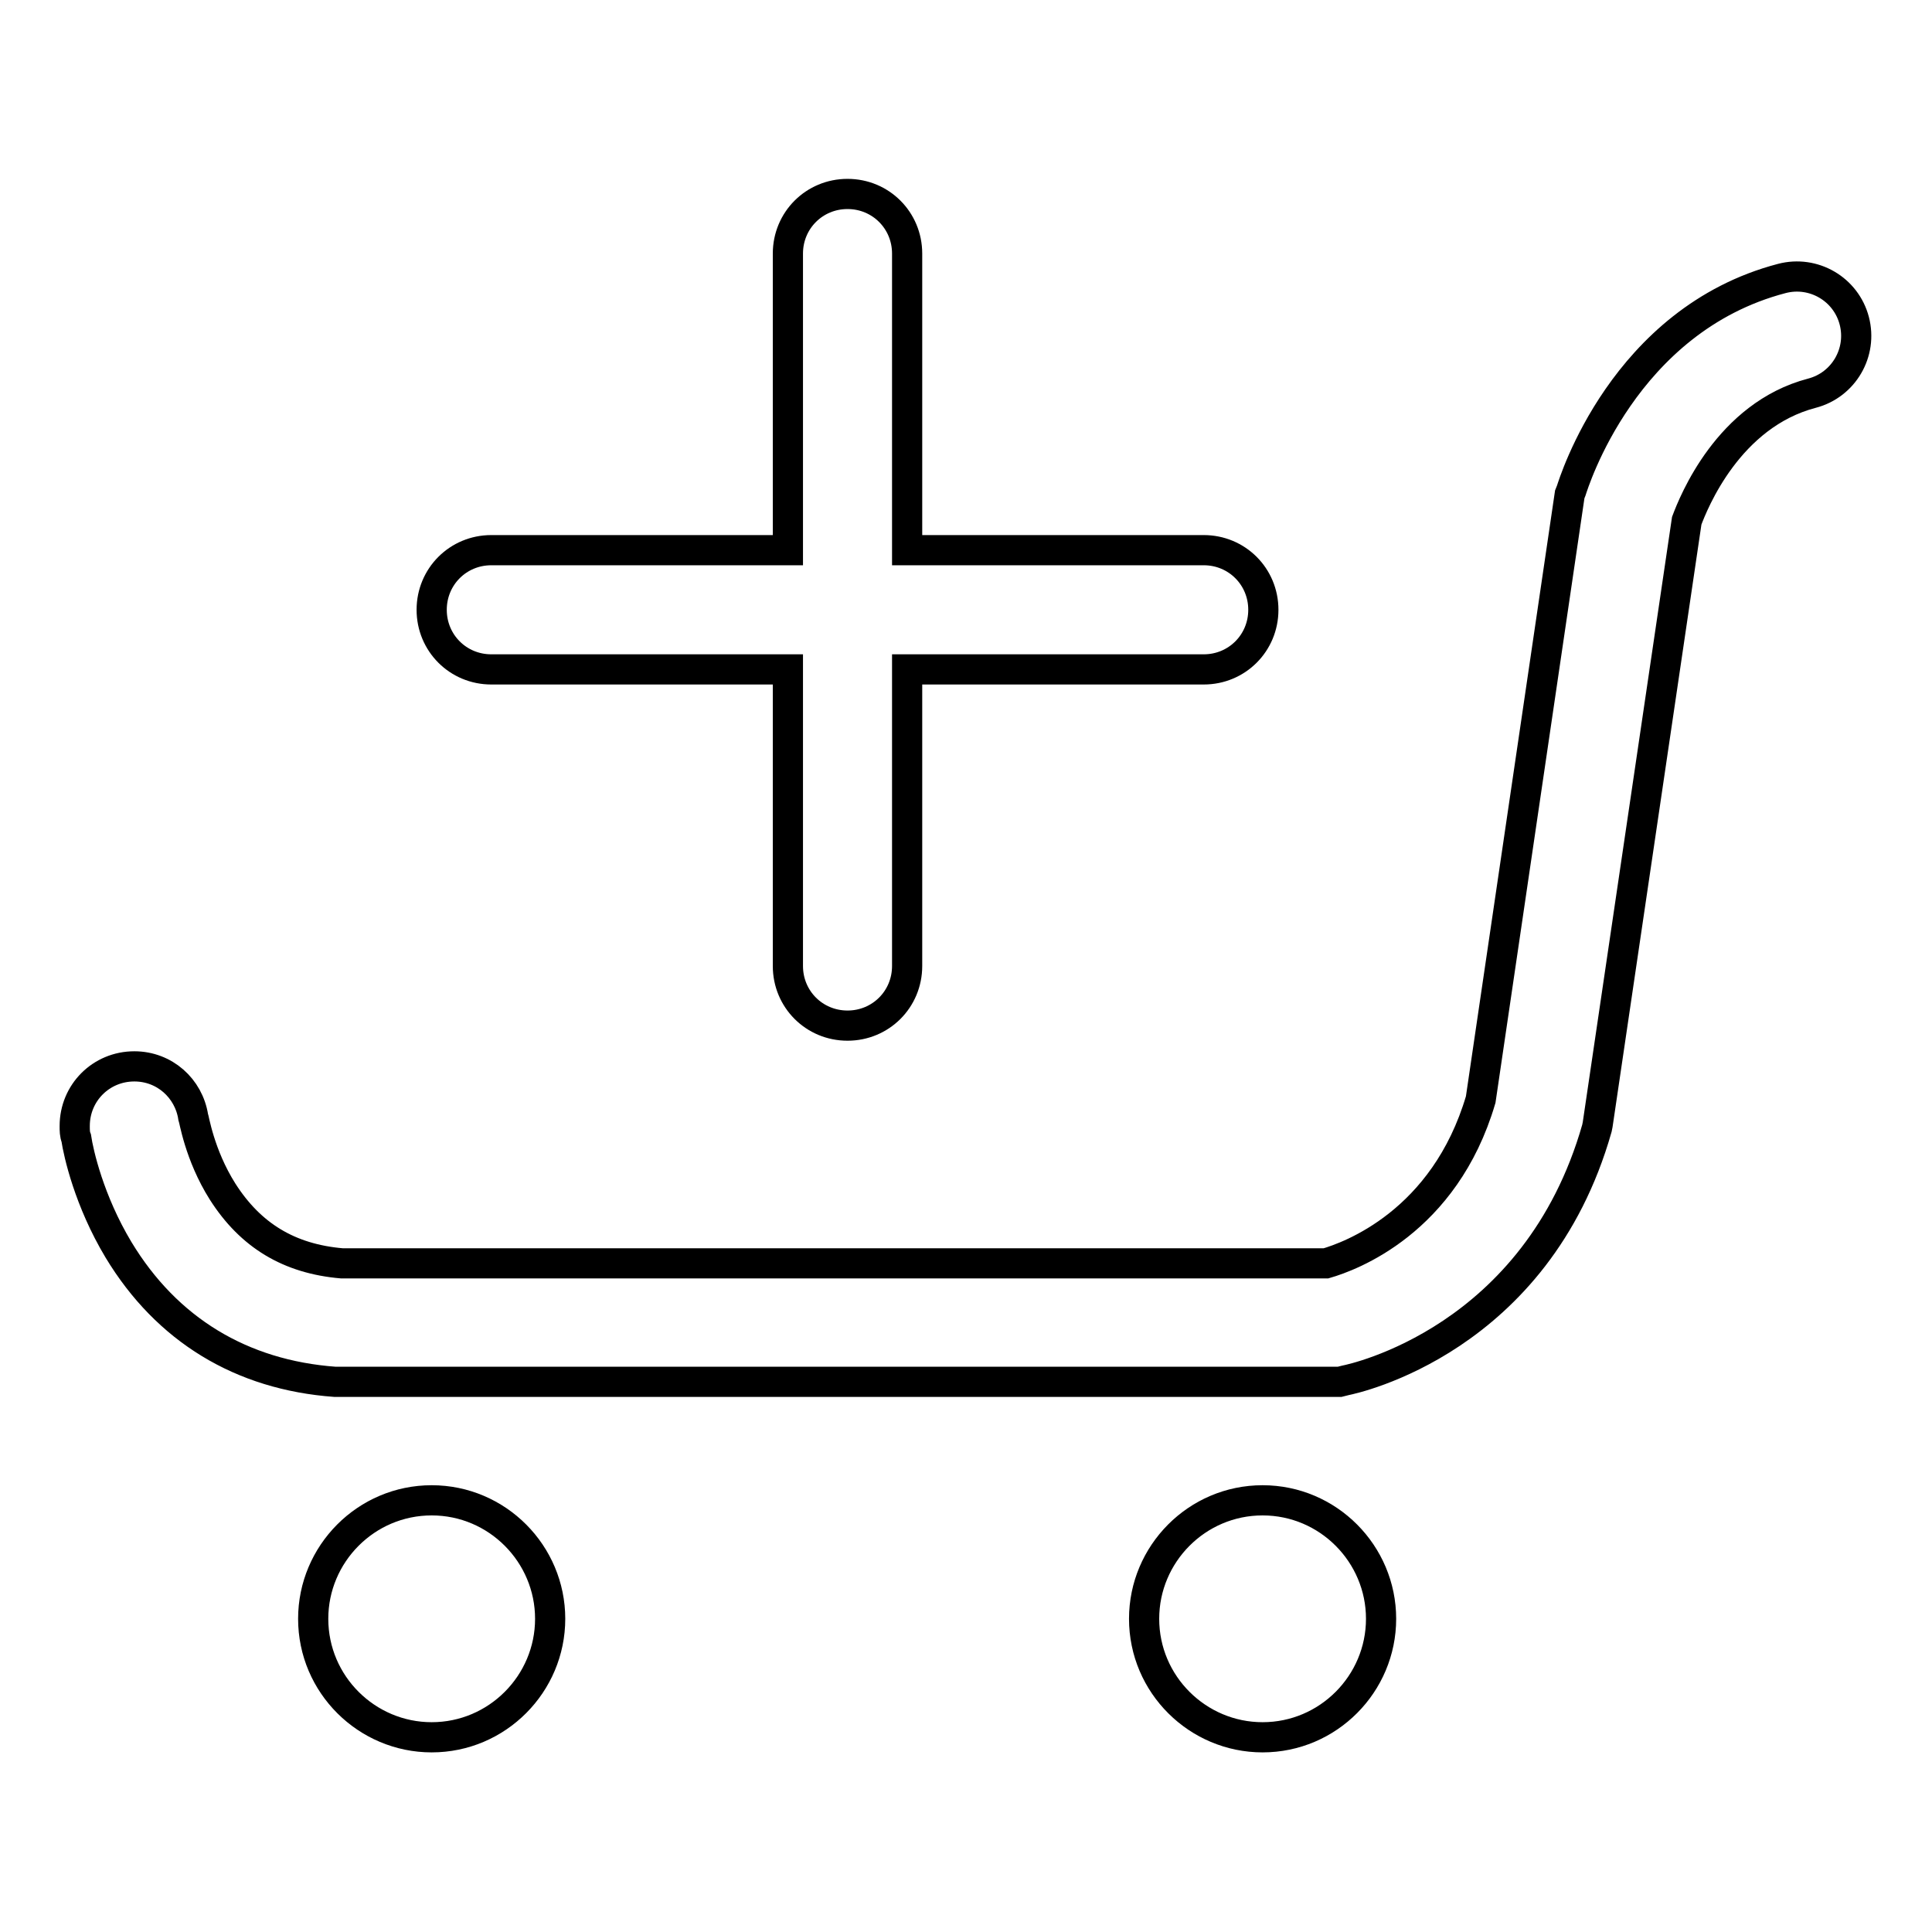
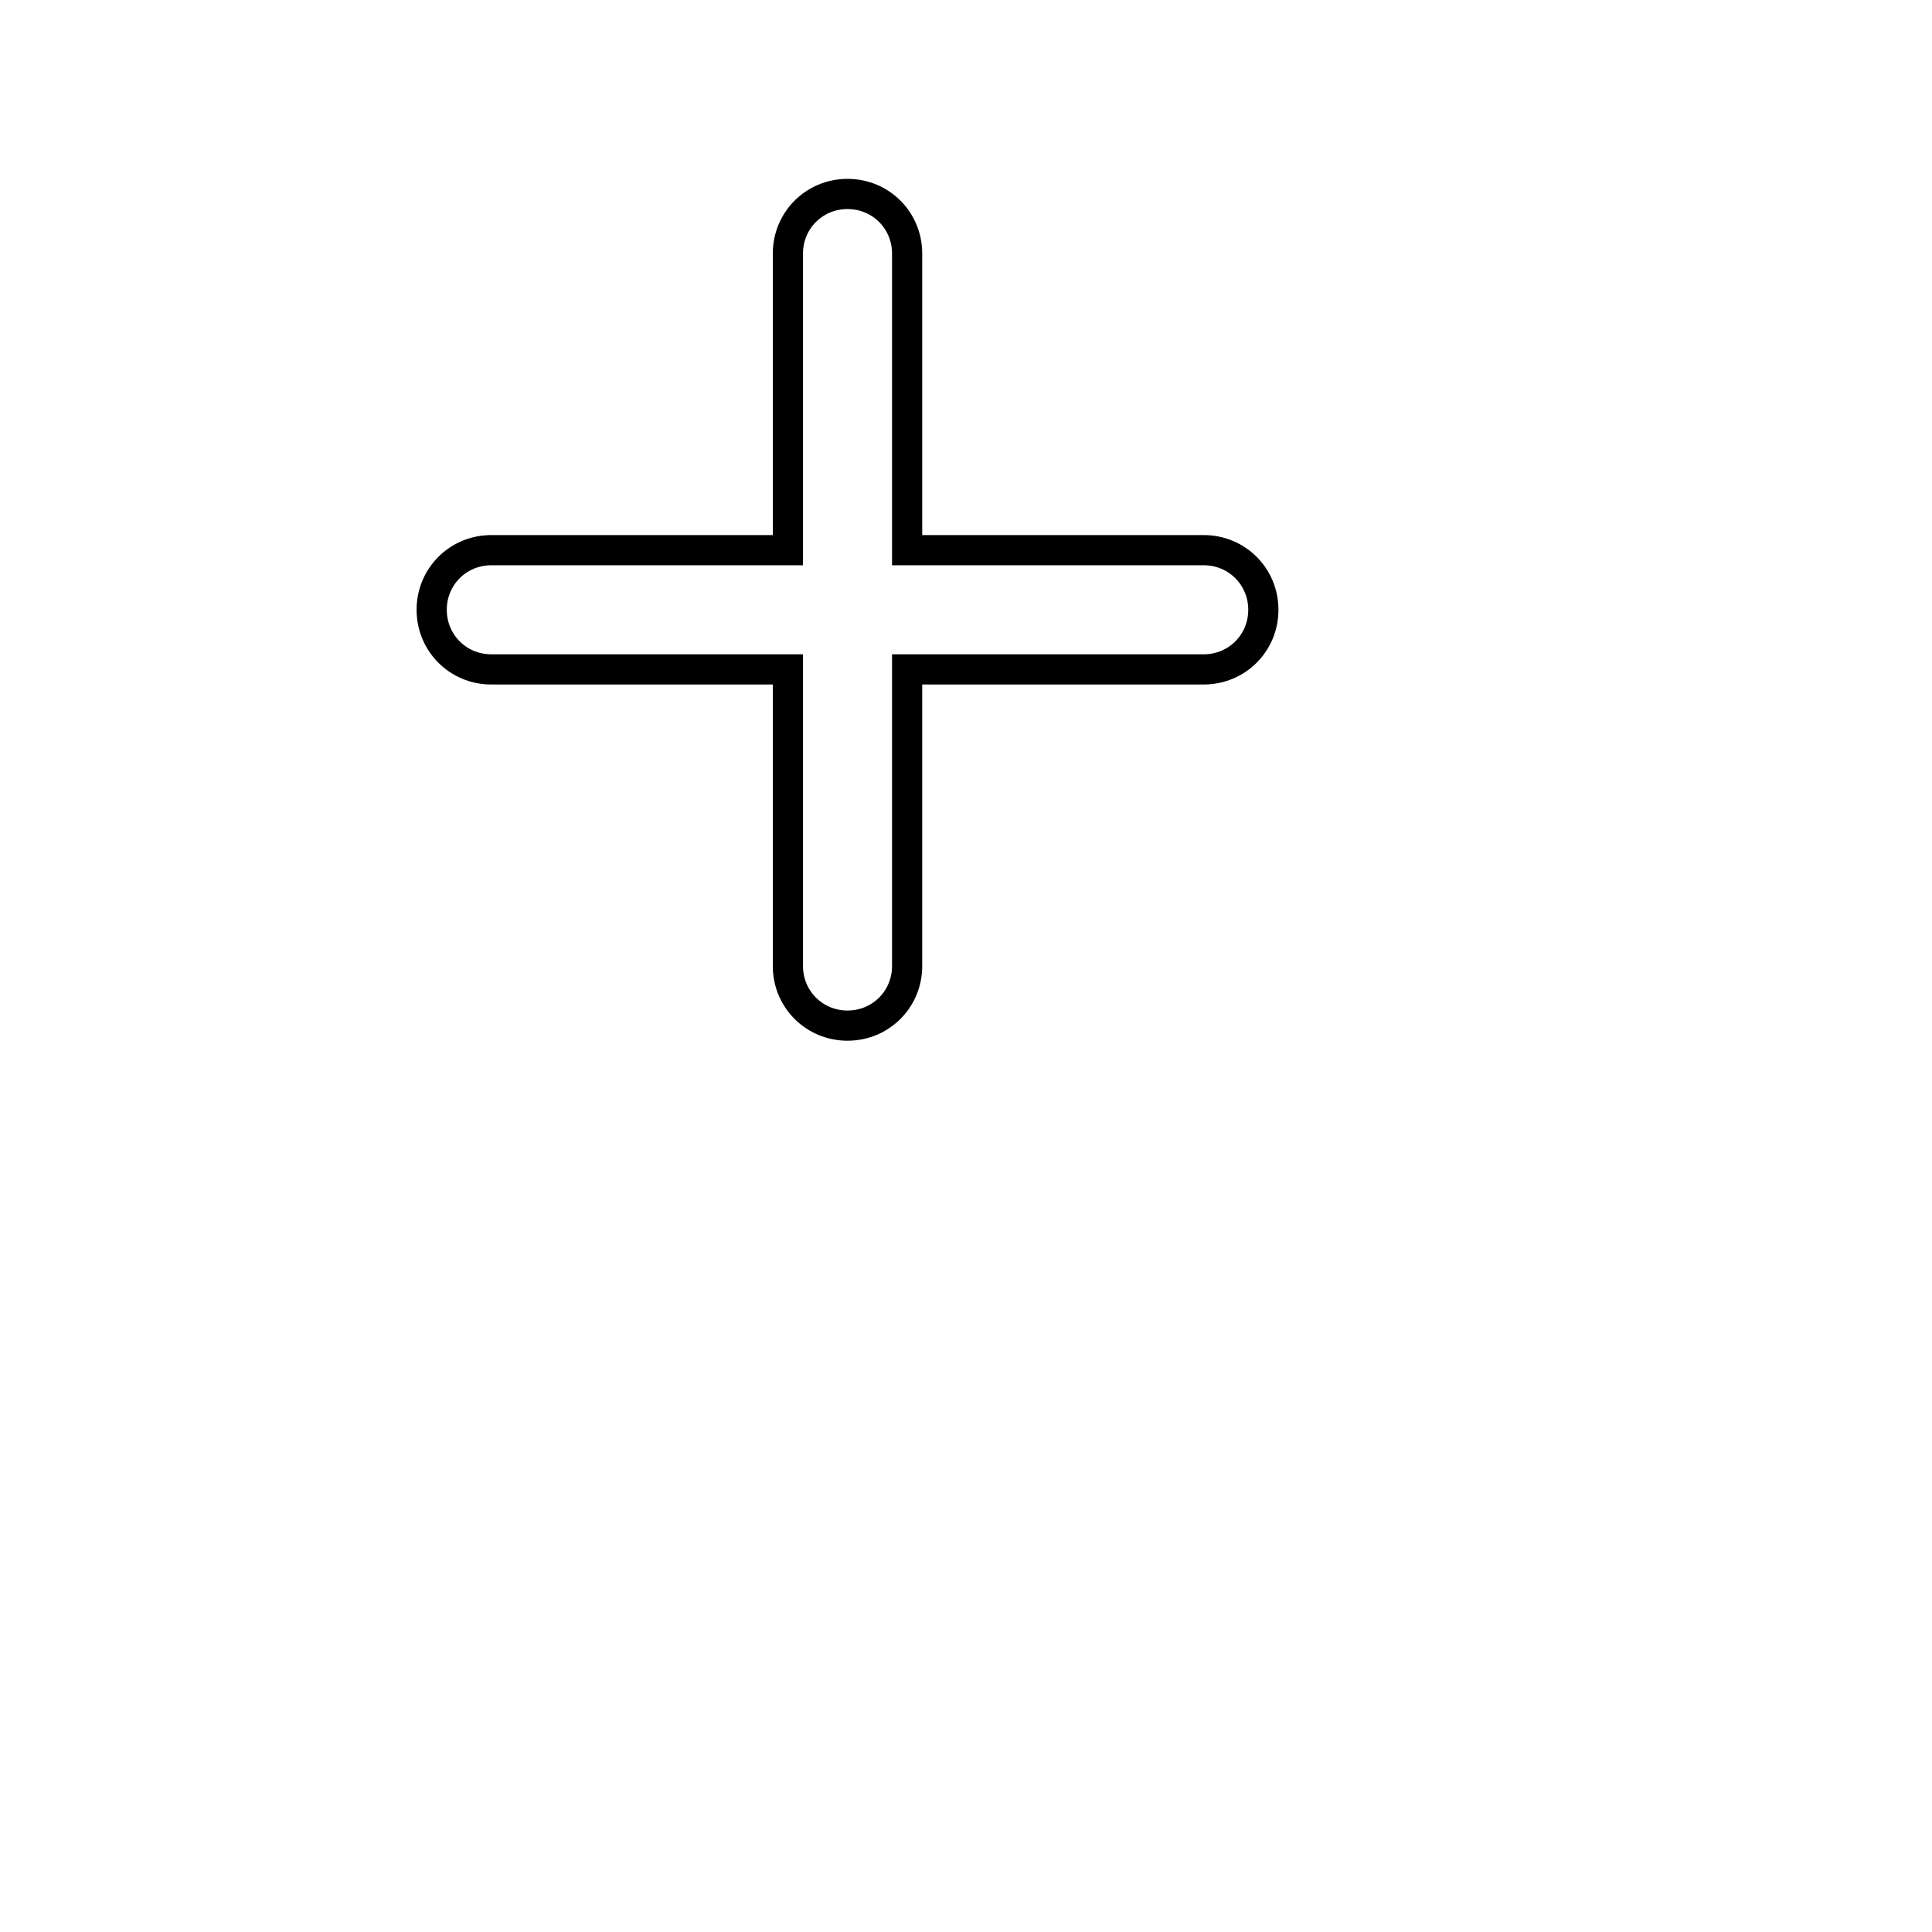
<svg xmlns="http://www.w3.org/2000/svg" version="1.1" x="0px" y="0px" viewBox="0 0 256 256" enable-background="new 0 0 256 256" xml:space="preserve">
  <g>
    <g>
      <path stroke-width="4" fill-opacity="0" stroke="#000000" d="M65.1,88.7h39.3V128c0,4.4,3.5,7.9,7.9,7.9c4.4,0,7.9-3.5,7.9-7.9V88.7h39.3c4.4,0,7.9-3.5,7.9-7.9s-3.5-7.9-7.9-7.9h-39.3V33.6c0-4.4-3.5-7.9-7.9-7.9c-4.4,0-7.9,3.5-7.9,7.9v39.3H65.1c-4.4,0-7.9,3.5-7.9,7.9S60.7,88.7,65.1,88.7z" />
-       <path stroke-width="4" fill-opacity="0" stroke="#000000" d="M41.5,214.5c0,8.7,7.1,15.7,15.7,15.7c8.7,0,15.7-7.1,15.7-15.7s-7-15.7-15.7-15.7C48.5,198.8,41.5,205.9,41.5,214.5z" />
-       <path stroke-width="4" fill-opacity="0" stroke="#000000" d="M151.6,214.5c0,8.7,7.1,15.7,15.7,15.7c8.7,0,15.7-7.1,15.7-15.7s-7-15.7-15.7-15.7C158.6,198.8,151.6,205.9,151.6,214.5z" />
-       <path stroke-width="4" fill-opacity="0" stroke="#000000" d="M245.7,42.5c-1.1-4.2-5.4-6.7-9.6-5.6c-21,5.5-27.6,27.2-27.9,28.1l-0.2,0.5l-11.8,80.2c-4.8,16.3-17.4,20.8-20.5,21.7H45.3c-7-0.6-12.1-3.7-15.8-9.5c-3.1-4.9-3.8-9.8-3.9-9.9v0l0,0c-0.6-3.8-3.8-6.7-7.8-6.7c-4.4,0-7.9,3.5-7.9,7.9c0,0.6,0,1.1,0.2,1.6c0.3,2,1.7,8.3,5.6,14.8c6.4,10.6,16.3,16.6,28.7,17.5l0.3,0h132.8l0.8-0.2c1-0.2,25.3-5.3,33.3-33.4l0.1-0.5l11.8-80c0.9-2.4,5.5-14,16.6-16.9C244.3,51,246.8,46.7,245.7,42.5z" />
    </g>
  </g>
</svg>